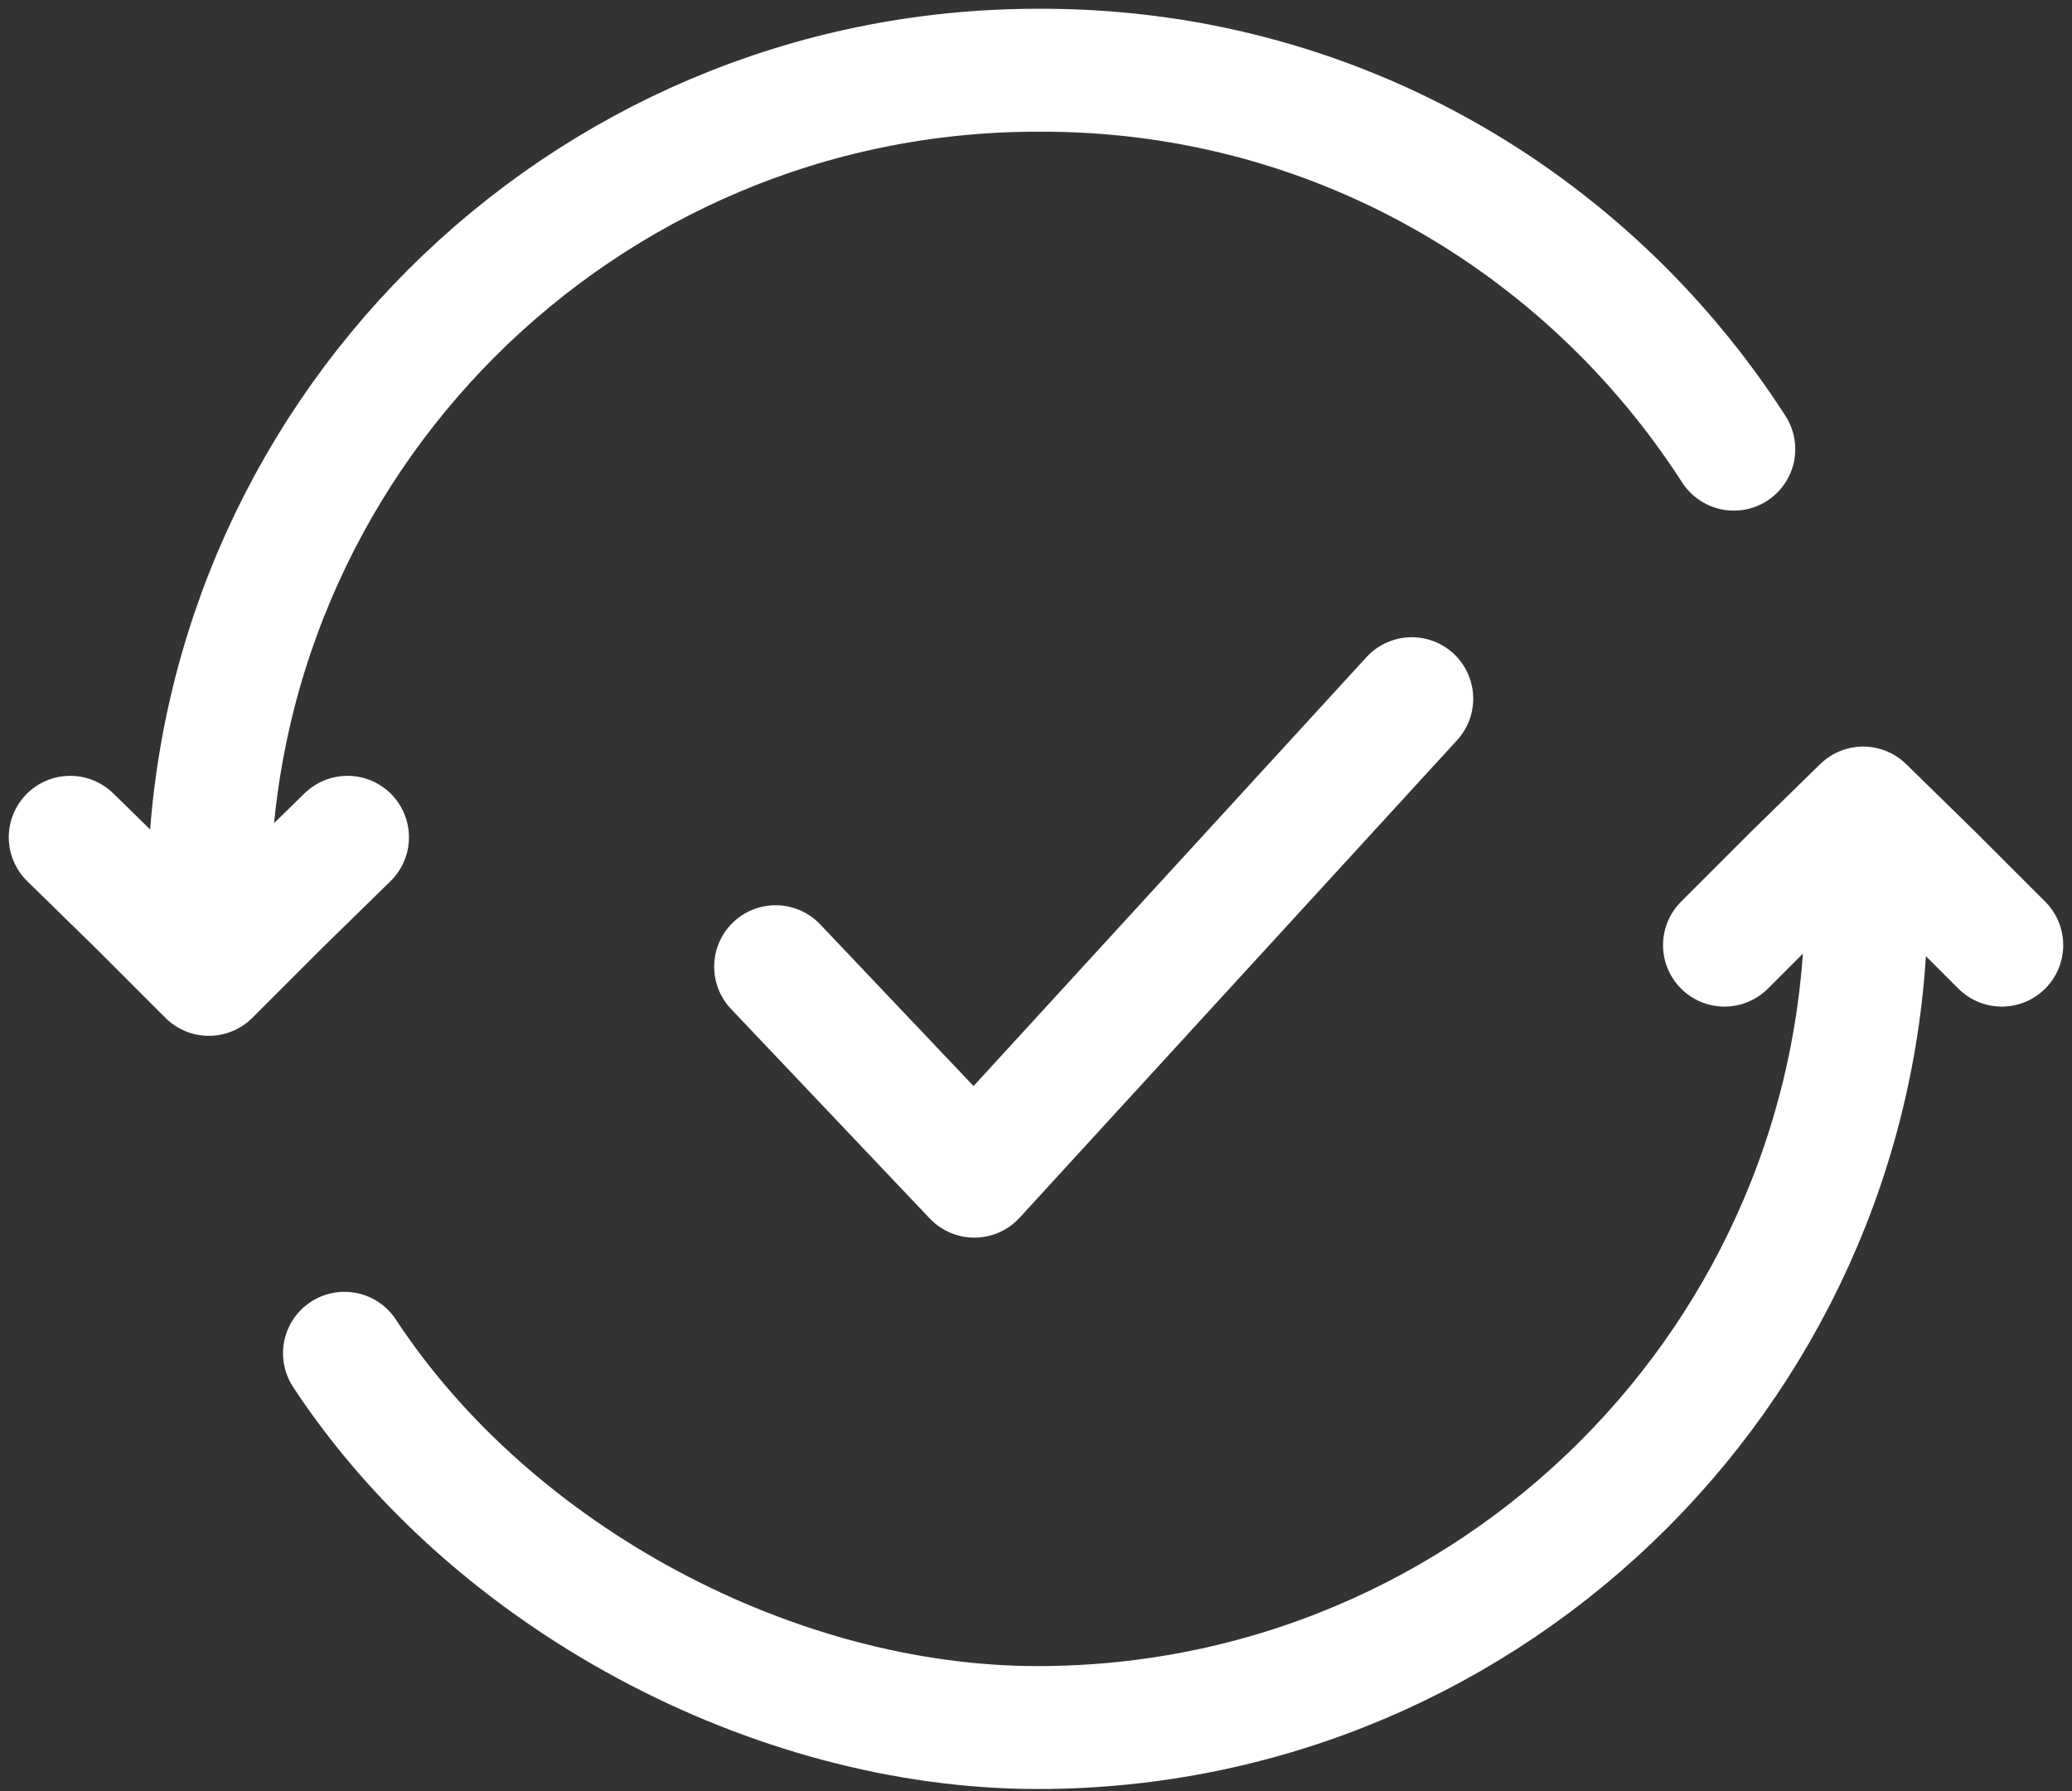
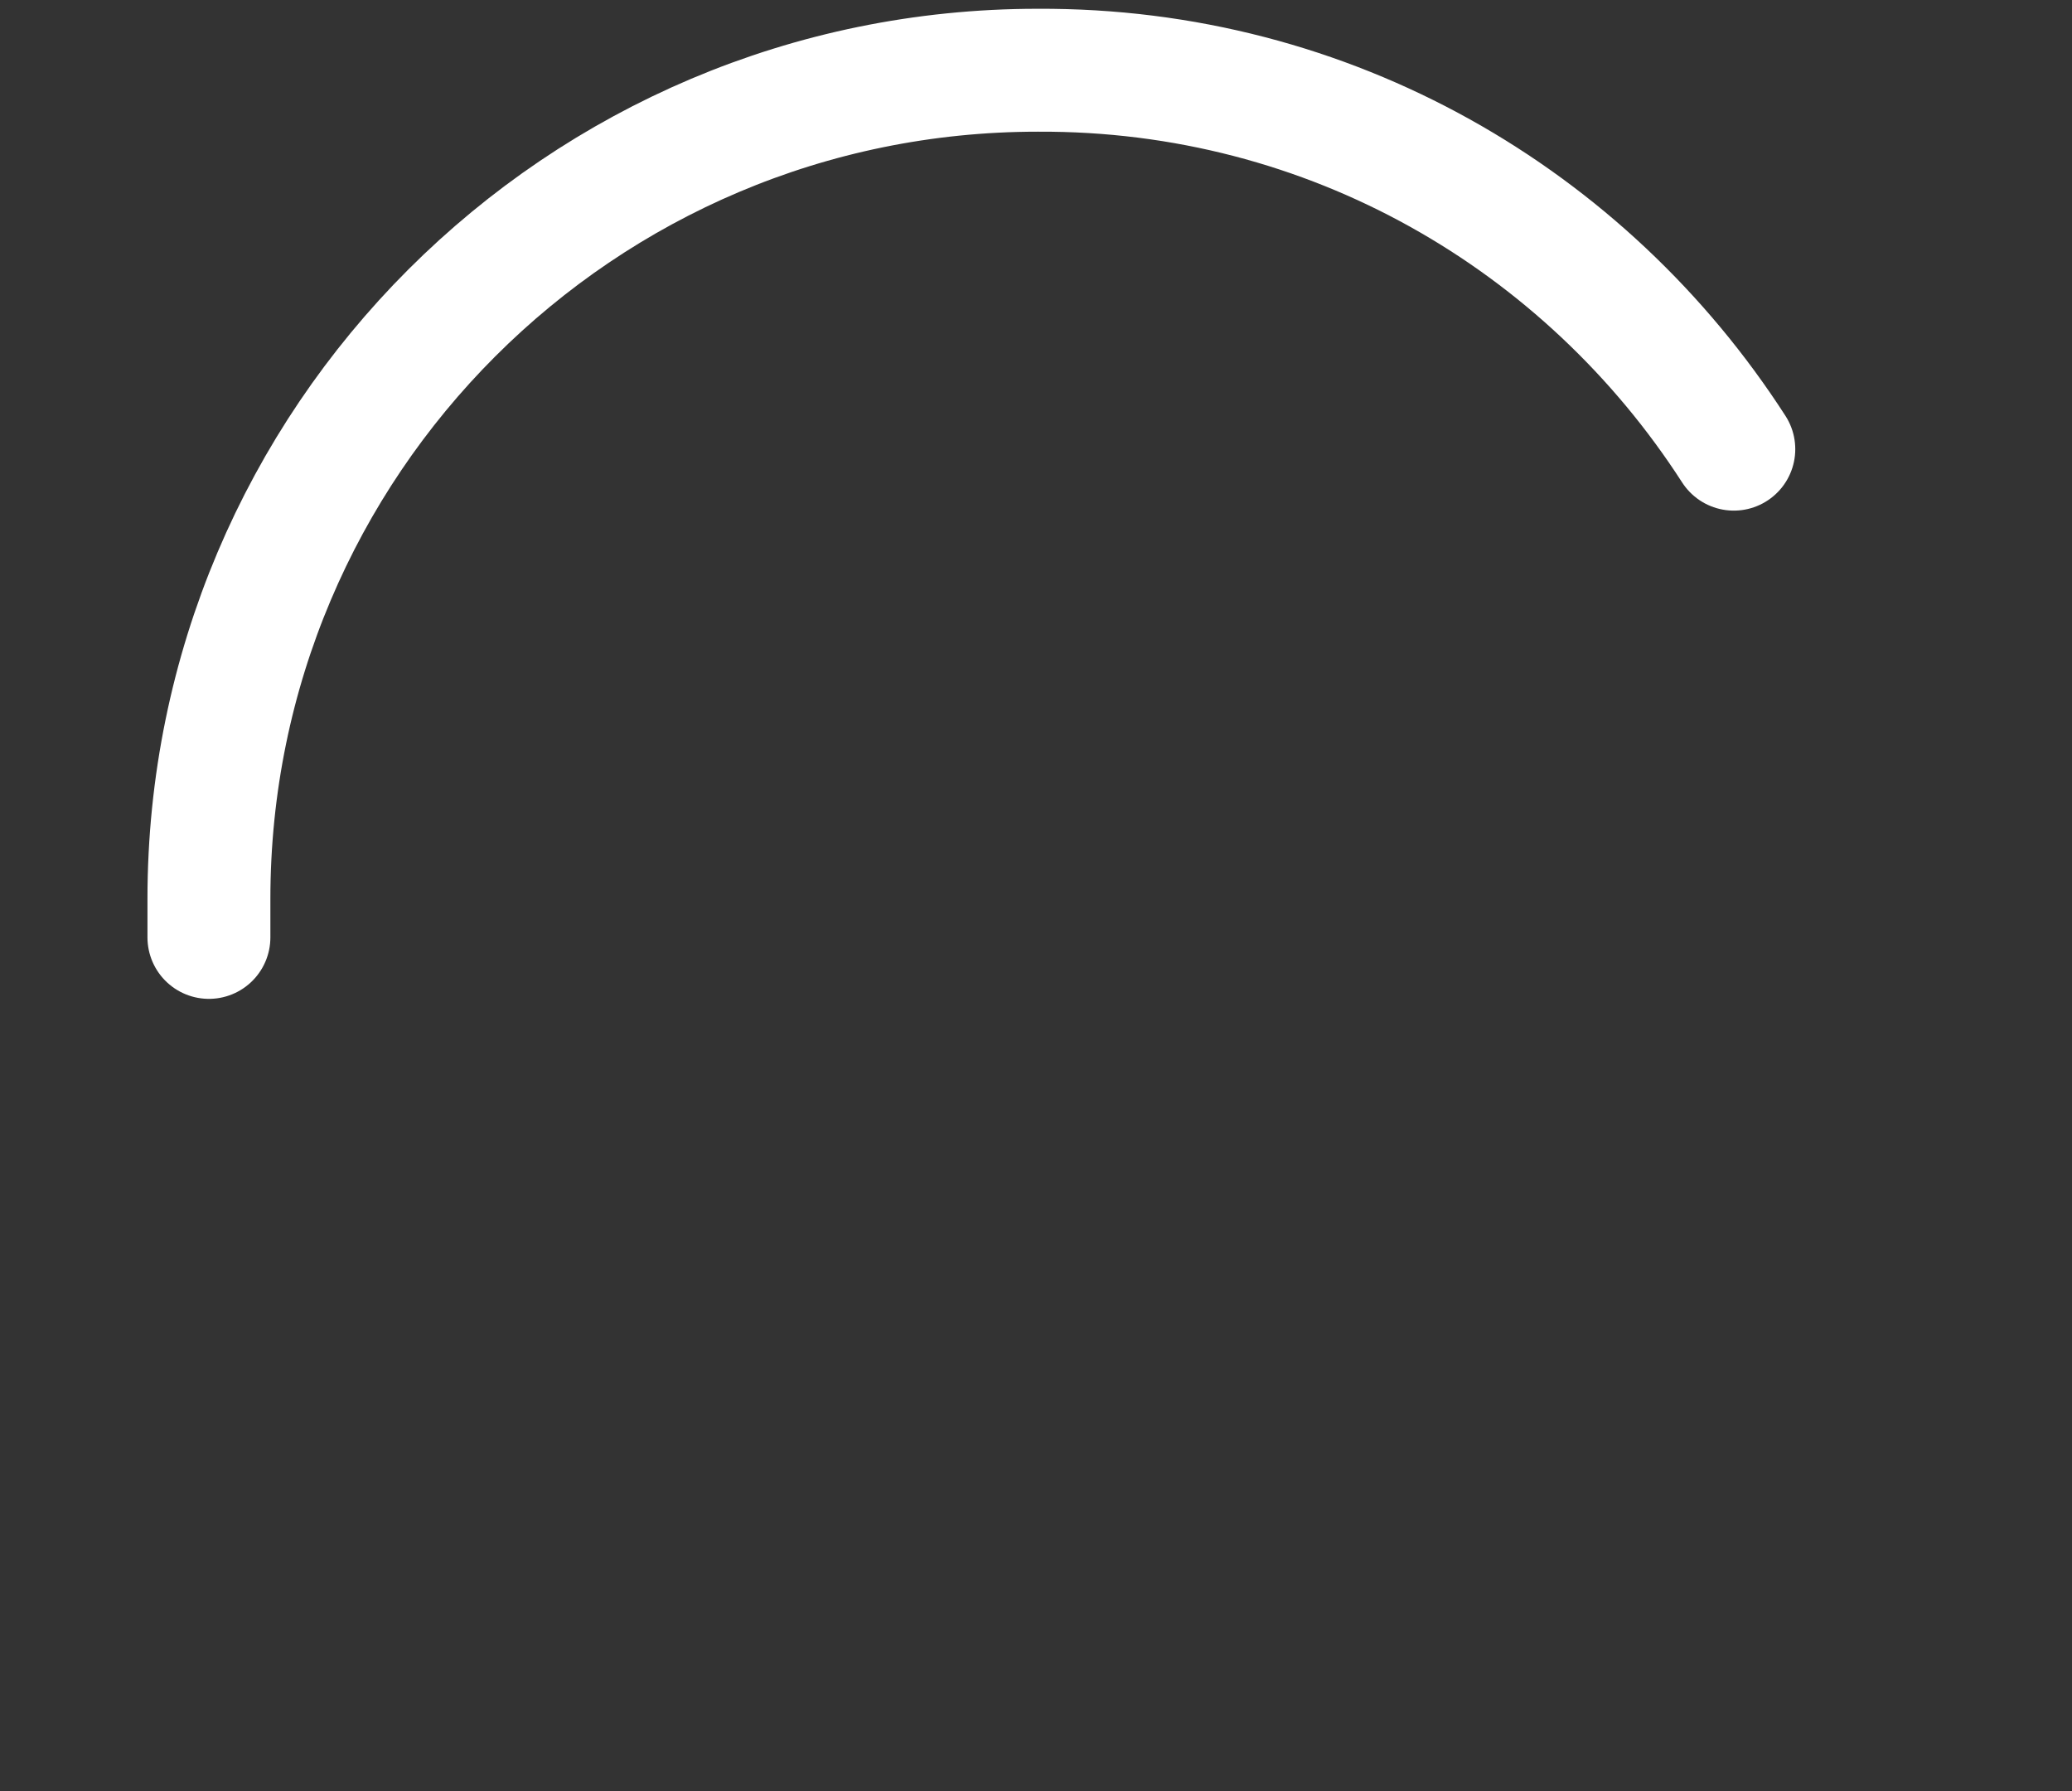
<svg xmlns="http://www.w3.org/2000/svg" width="59" height="51" viewBox="0 0 59 51" fill="none">
  <rect x="0" y="0" width="59" height="51" fill="#333333" stroke="none" />
-   <path d="M22.086 27.527L27.744 33.492L40.2 19.895" stroke="white" stroke-width="3.5" stroke-linecap="round" stroke-linejoin="round" />
-   <path d="M53.098 24.018C53.098 24.544 53.142 25.07 53.142 25.597C53.142 38.623 42.572 49.193 29.545 49.193C22.045 49.193 14.019 44.939 9.809 38.535" stroke="white" stroke-width="3.5" stroke-linecap="round" stroke-linejoin="round" />
  <path d="M49.37 12.79C45.16 6.255 37.879 1.956 29.546 2C16.519 2 5.949 12.57 5.949 25.597C5.949 25.597 5.949 26.342 5.949 26.693" stroke="white" stroke-width="3.5" stroke-linecap="round" stroke-linejoin="round" />
-   <path d="M49.105 26.913L51.079 24.939L53.053 23.009L55.026 24.939L57 26.913" stroke="white" stroke-width="3.5" stroke-linecap="round" stroke-linejoin="round" />
-   <path d="M9.895 23.842L7.921 25.772L5.947 27.746L3.974 25.772L2 23.842" stroke="white" stroke-width="3.5" stroke-linecap="round" stroke-linejoin="round" />
</svg>